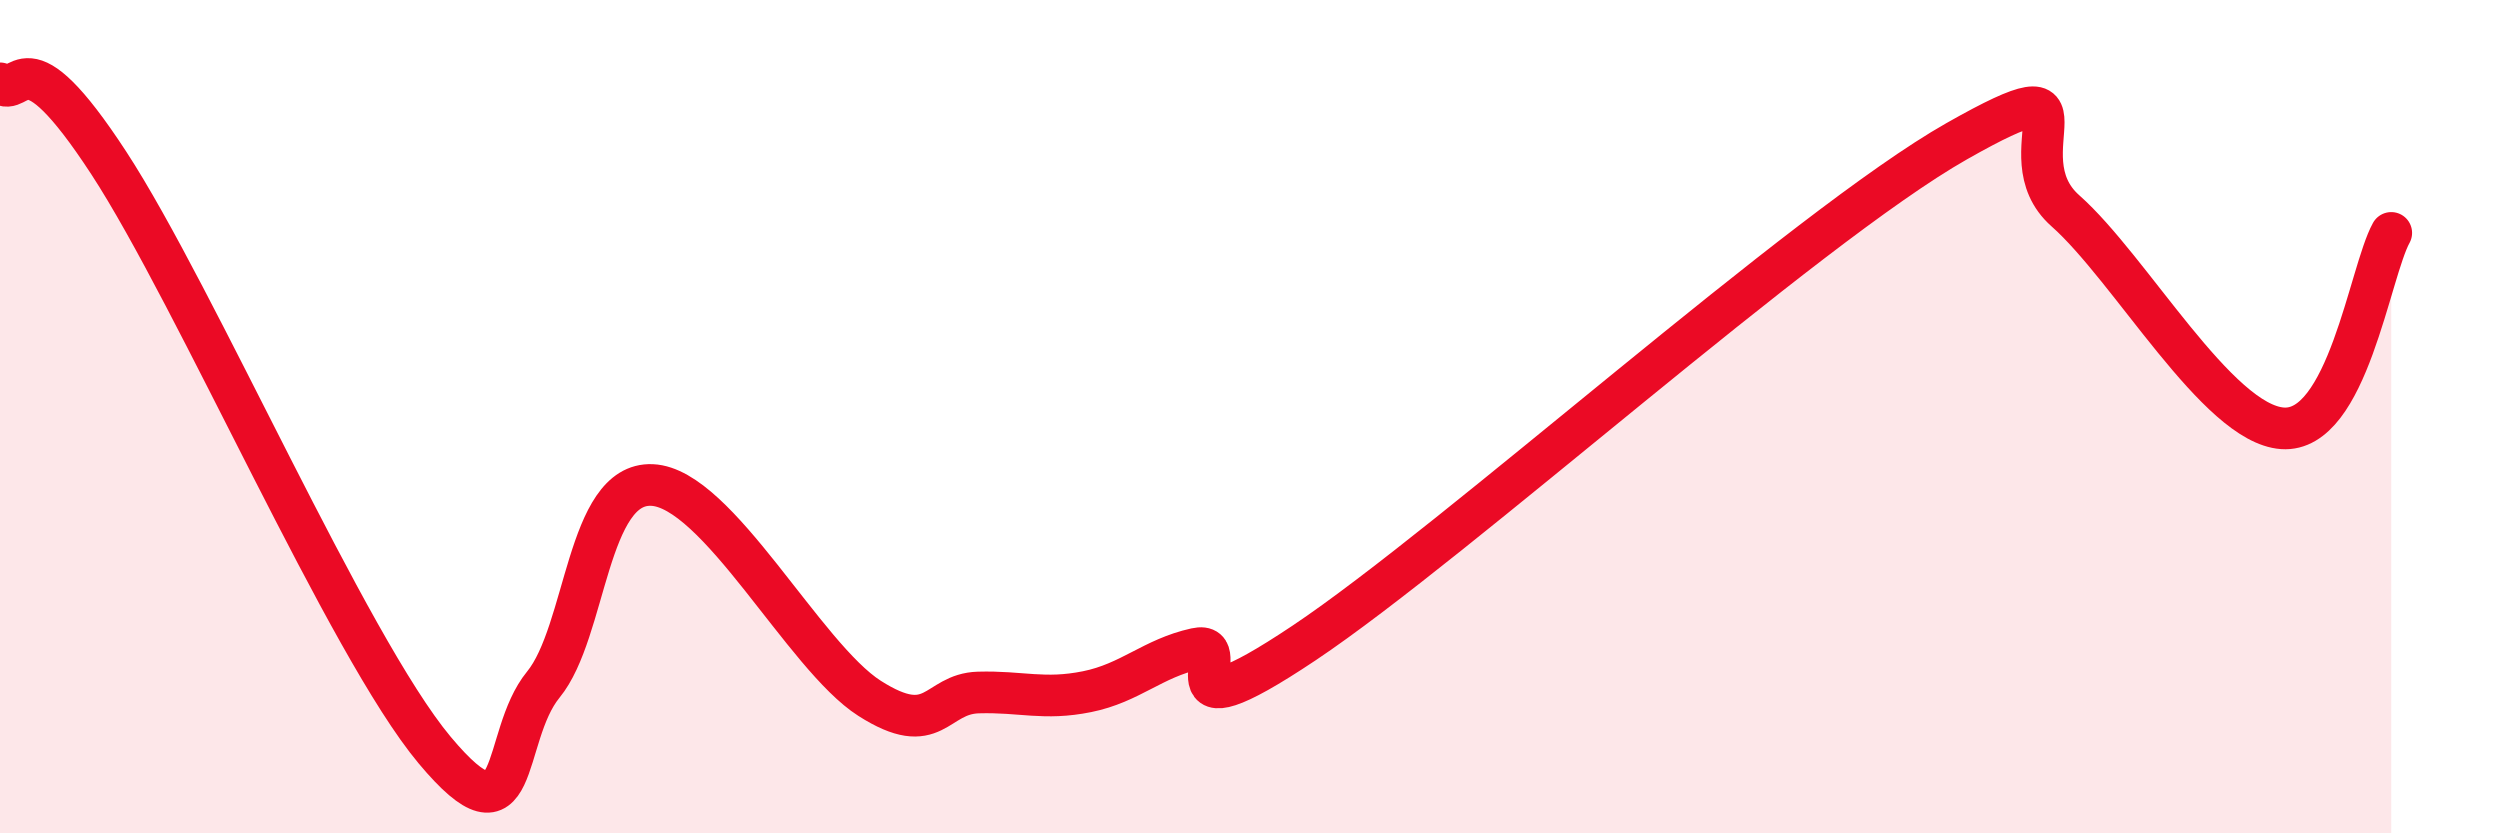
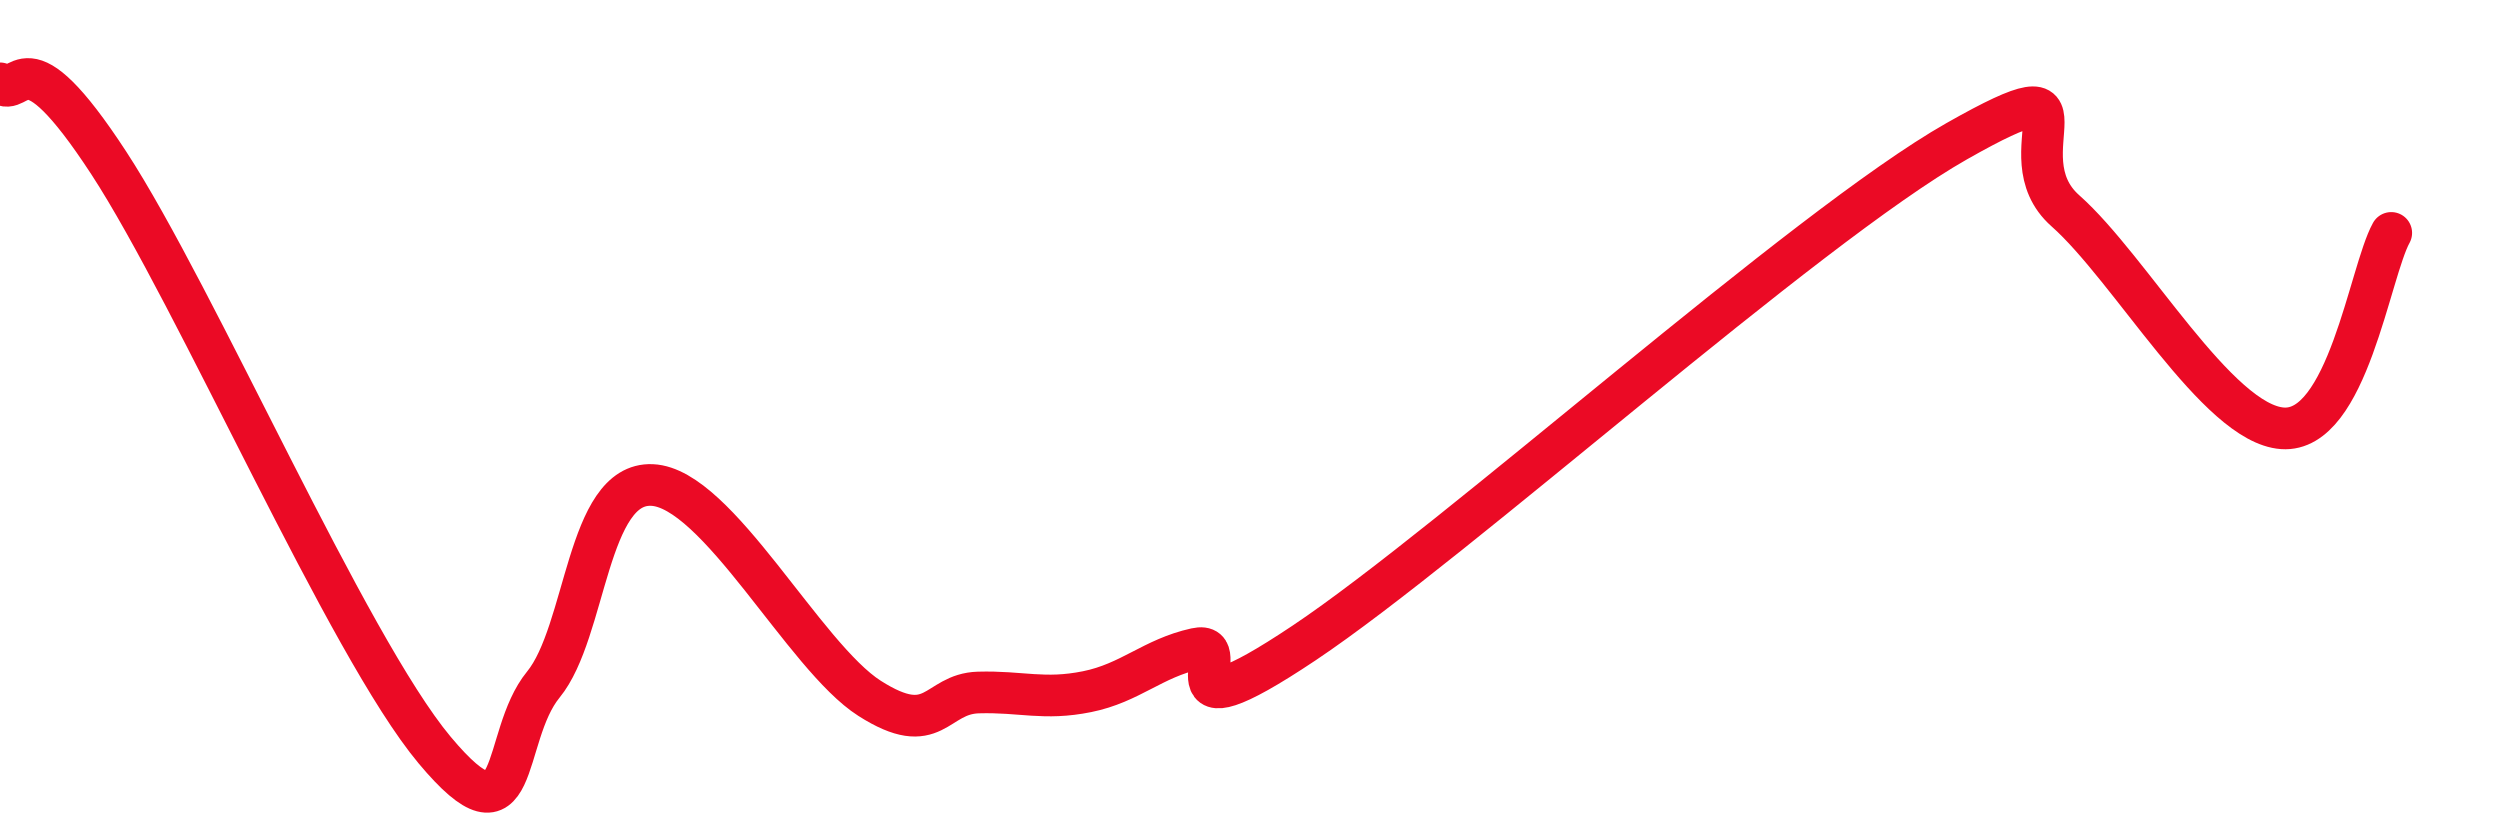
<svg xmlns="http://www.w3.org/2000/svg" width="60" height="20" viewBox="0 0 60 20">
-   <path d="M 0,2 C 0.52,2.38 0.52,0.71 2.61,3.91 C 4.7,7.11 8.34,15.5 10.43,18 C 12.52,20.5 12,17.7 13.04,16.43 C 14.08,15.16 14.08,11.57 15.65,11.64 C 17.22,11.71 19.3,15.76 20.87,16.76 C 22.44,17.76 22.44,16.65 23.48,16.62 C 24.52,16.59 25.05,16.81 26.09,16.6 C 27.13,16.39 27.66,15.8 28.7,15.57 C 29.74,15.34 27.65,17.87 31.3,15.43 C 34.95,12.99 43.31,5.46 46.96,3.39 C 50.61,1.32 48.01,3.68 49.57,5.06 C 51.13,6.44 53.22,10.17 54.78,10.28 C 56.34,10.39 56.87,6.53 57.39,5.59L57.39 20L0 20Z" fill="#EB0A25" opacity="0.1" stroke-linecap="round" stroke-linejoin="round" />
  <path d="M 0,2 C 0.52,2.38 0.52,0.71 2.61,3.91 C 4.7,7.11 8.34,15.5 10.43,18 C 12.52,20.5 12,17.7 13.04,16.43 C 14.08,15.16 14.08,11.57 15.65,11.64 C 17.22,11.71 19.3,15.76 20.87,16.76 C 22.44,17.76 22.44,16.65 23.48,16.62 C 24.52,16.59 25.05,16.81 26.09,16.6 C 27.13,16.39 27.66,15.8 28.7,15.57 C 29.74,15.34 27.65,17.87 31.3,15.43 C 34.95,12.99 43.31,5.46 46.96,3.39 C 50.61,1.32 48.01,3.68 49.57,5.06 C 51.13,6.44 53.22,10.17 54.78,10.28 C 56.34,10.39 56.87,6.53 57.39,5.59" stroke="#EB0A25" stroke-width="1" fill="none" stroke-linecap="round" stroke-linejoin="round" />
</svg>